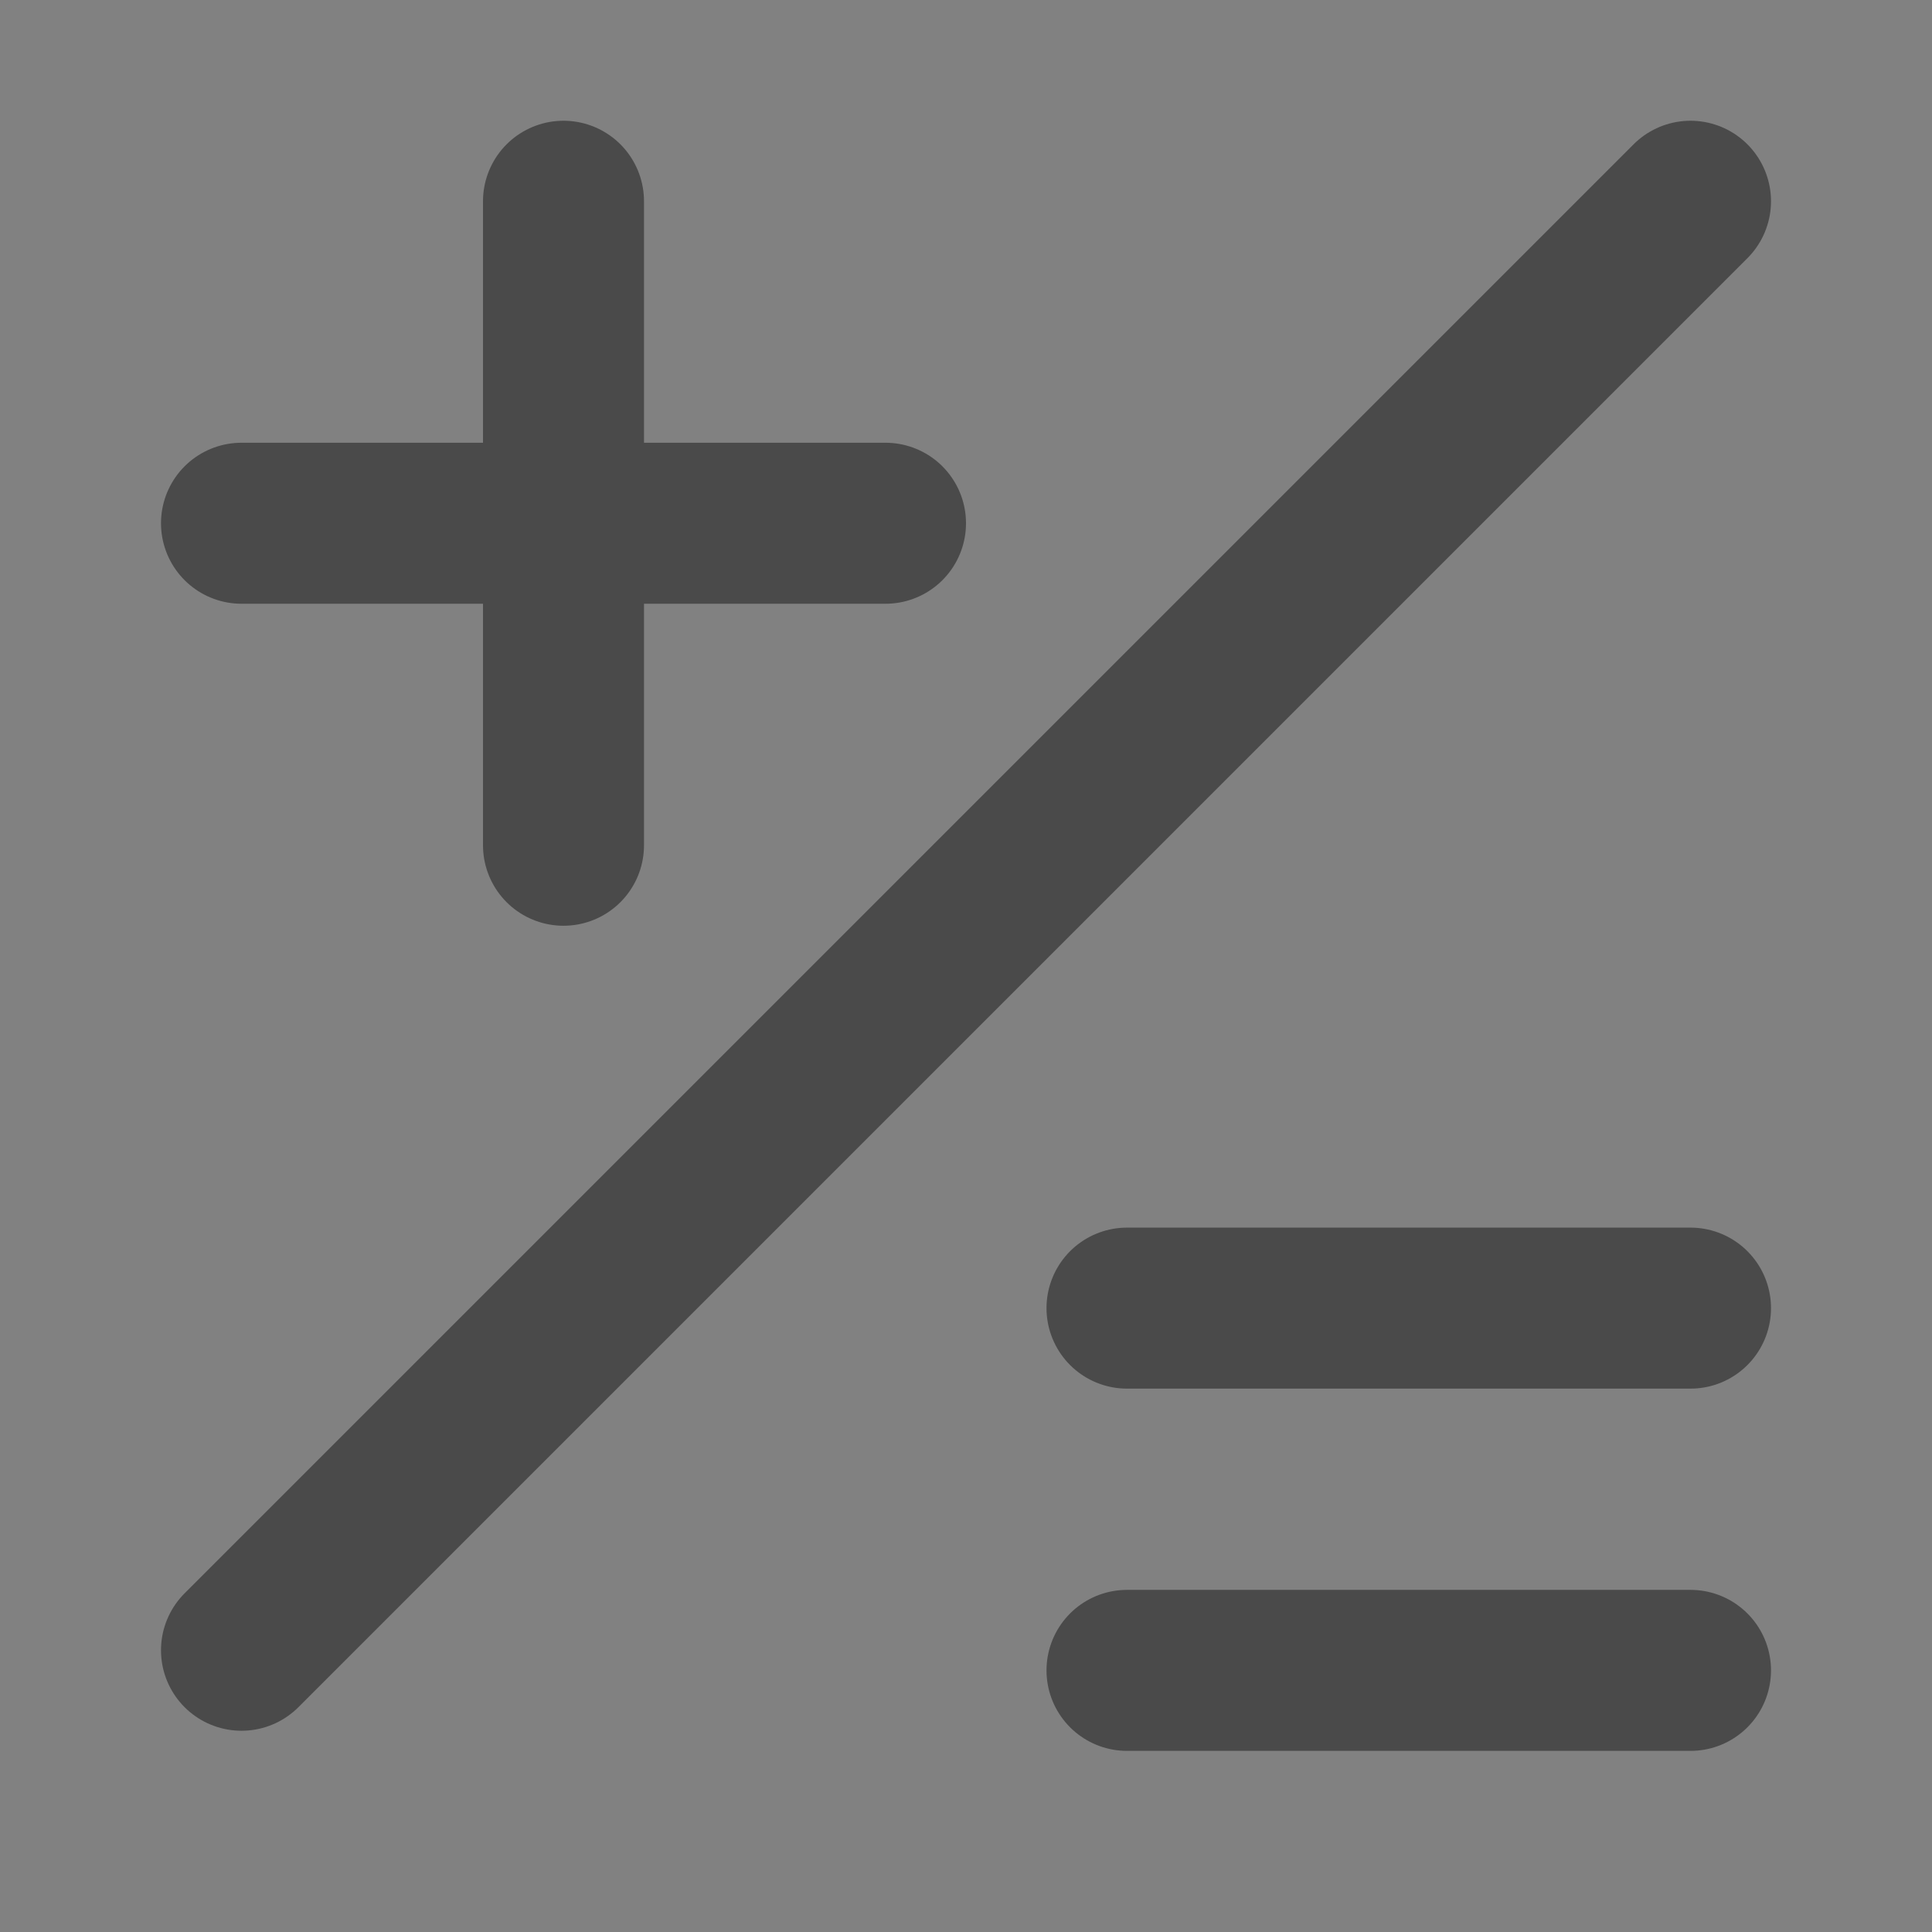
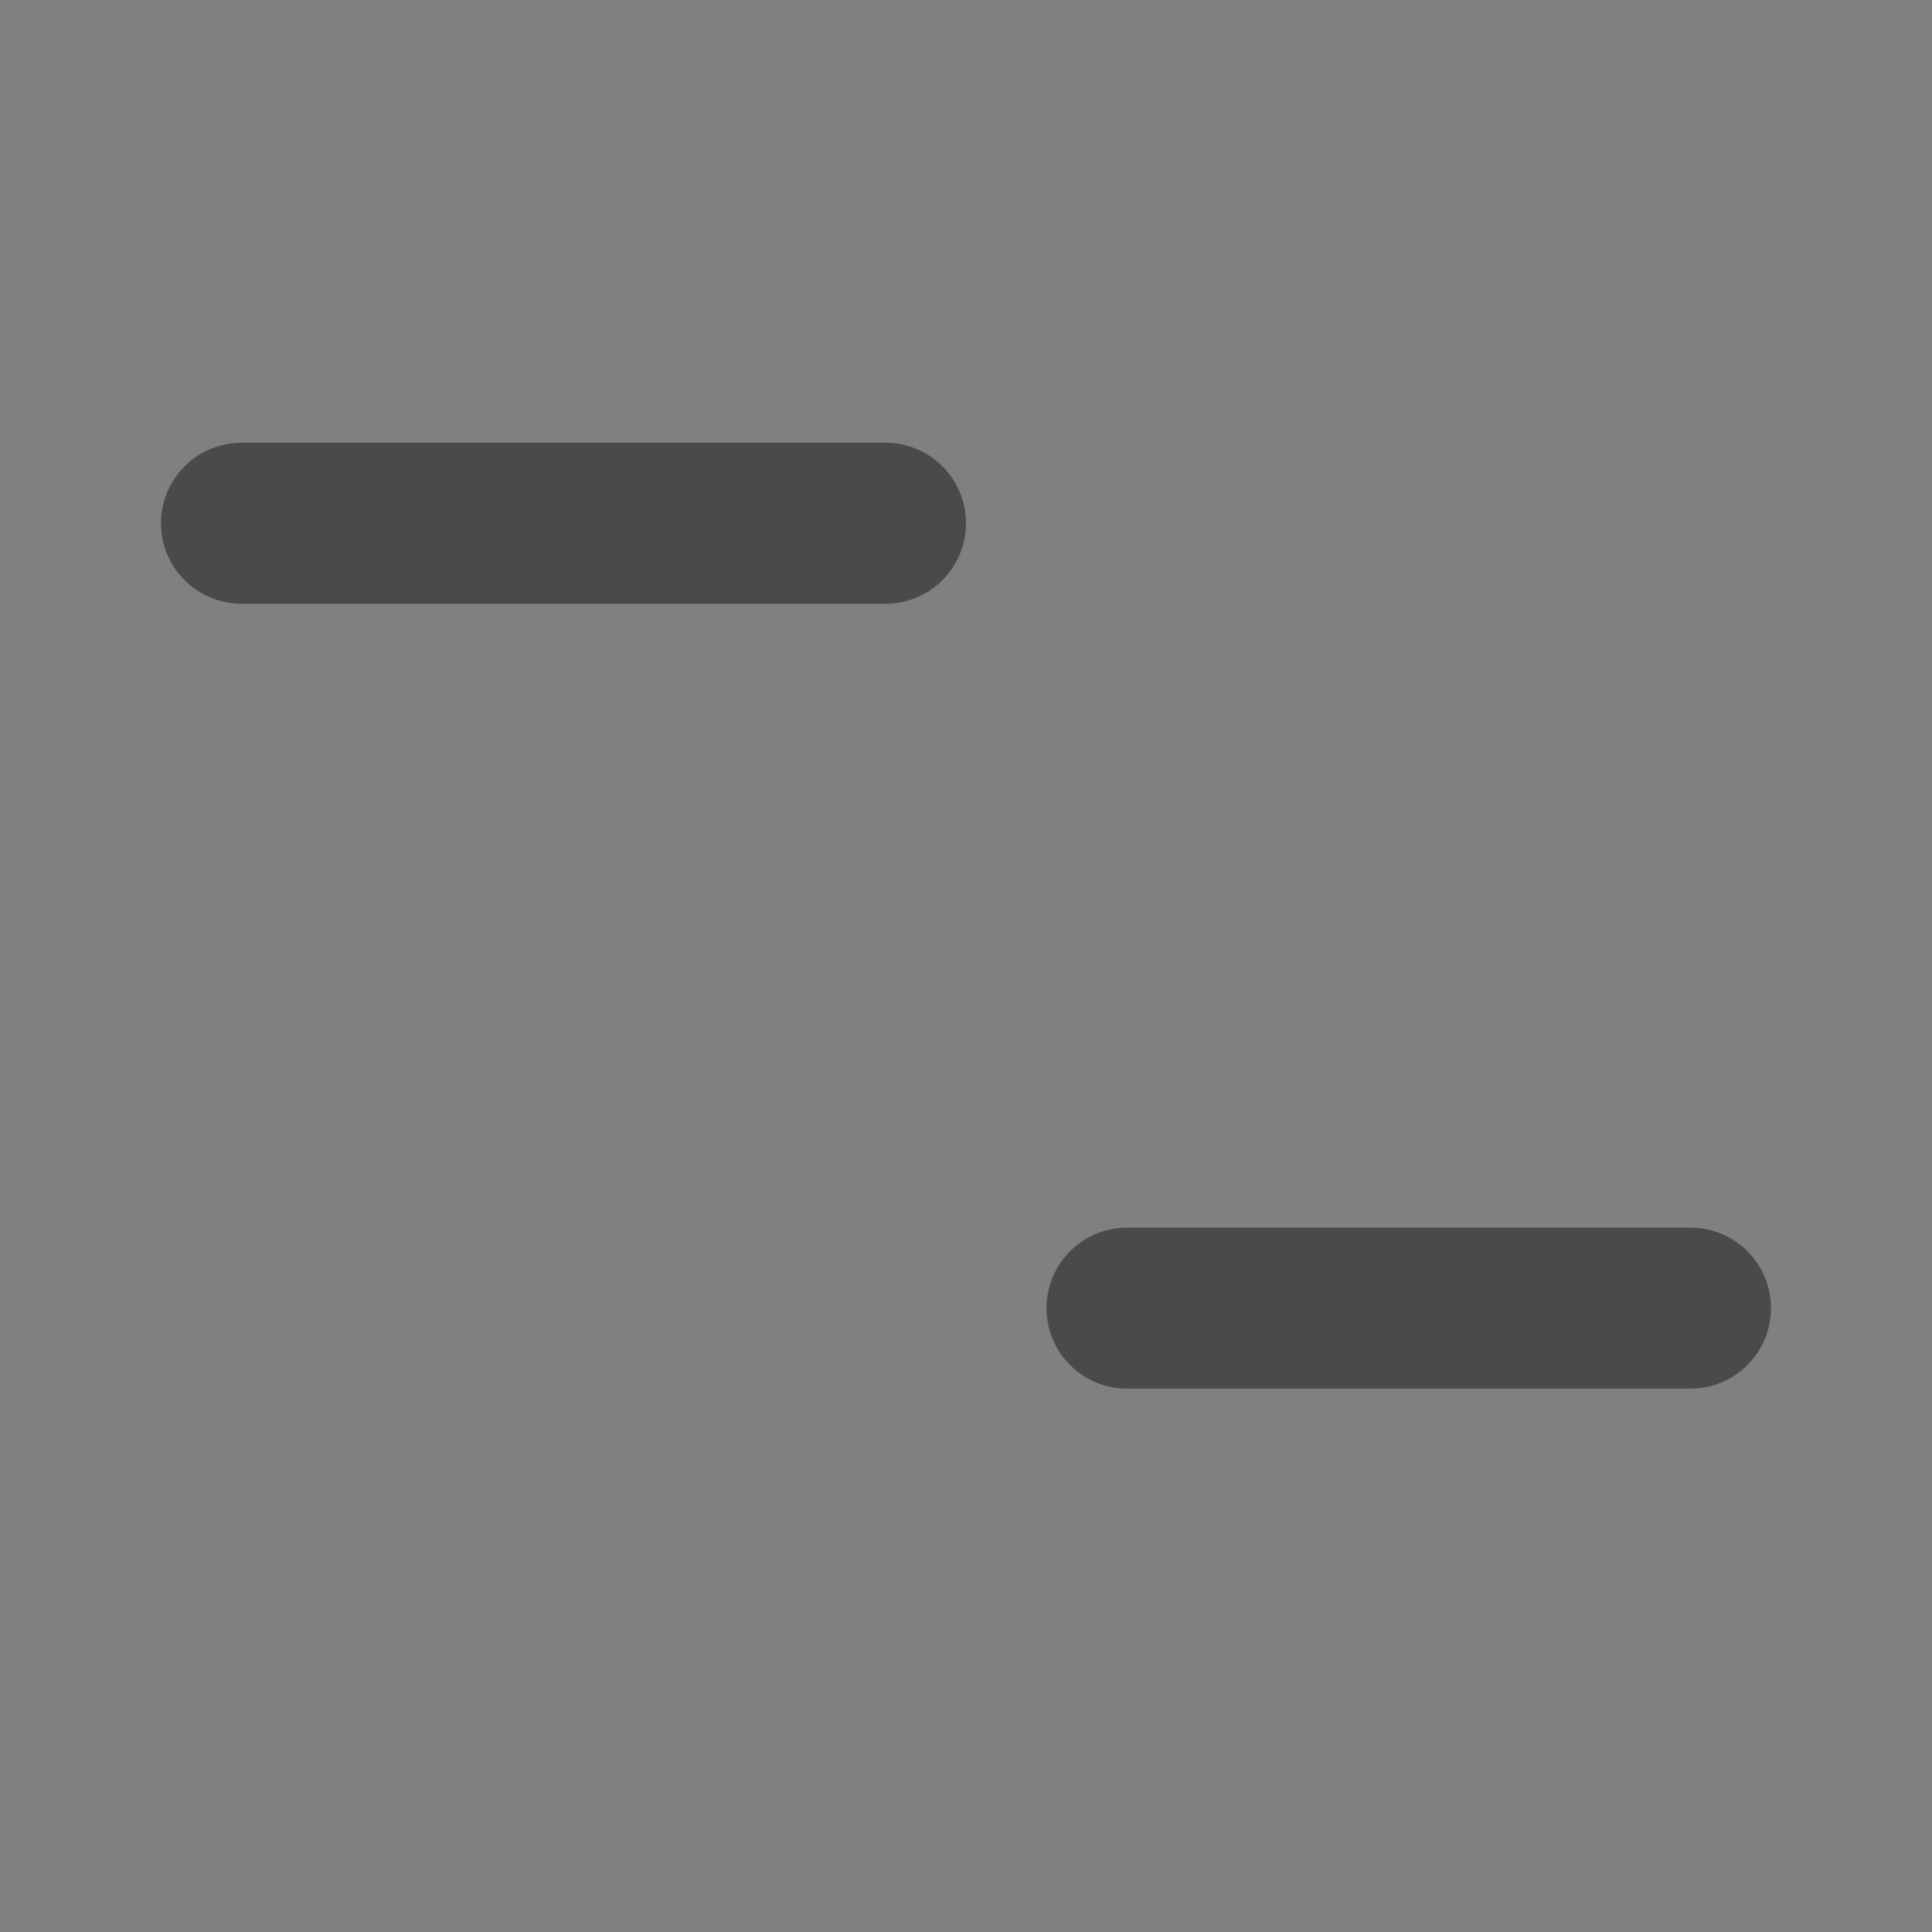
<svg xmlns="http://www.w3.org/2000/svg" width="24" height="24" viewBox="0 0 48 48" fill="none">
  <rect x="0" y="0" width="48" height="48" fill="#808080" stroke="none" />
-   <rect width="48" height="48" fill="white" fill-opacity="0.01" />
  <path d="M28 32.5H42" stroke="#4a4a4a" stroke-width="4" stroke-linecap="round" stroke-linejoin="round" />
-   <path d="M28 41.5H42" stroke="#4a4a4a" stroke-width="4" stroke-linecap="round" stroke-linejoin="round" />
  <path d="M6 13H22" stroke="#4a4a4a" stroke-width="4" stroke-linecap="round" stroke-linejoin="round" />
-   <path d="M14 5L14 21" stroke="#4a4a4a" stroke-width="4" stroke-linecap="round" stroke-linejoin="round" />
-   <path d="M42 5L6 41" stroke="#4a4a4a" stroke-width="4" stroke-linecap="round" stroke-linejoin="round" />
</svg>